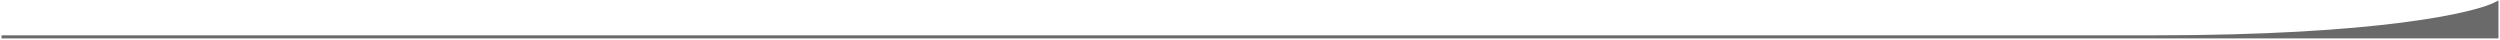
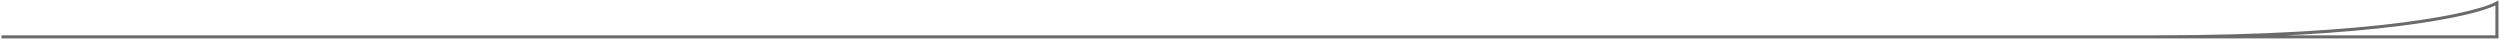
<svg xmlns="http://www.w3.org/2000/svg" width="814" height="13" viewBox="0 0 814 13" fill="none">
-   <path d="M813 1V12H701.43C774.202 12 806.132 4.667 813 1Z" fill="#6A6A6A" />
-   <path d="M0.5 12H701.43M701.43 12H813V1C806.132 4.667 774.202 12 701.43 12Z" stroke="#6A6A6A" />
+   <path d="M0.5 12H701.43M701.43 12H813V1C806.132 4.667 774.202 12 701.43 12" stroke="#6A6A6A" />
</svg>